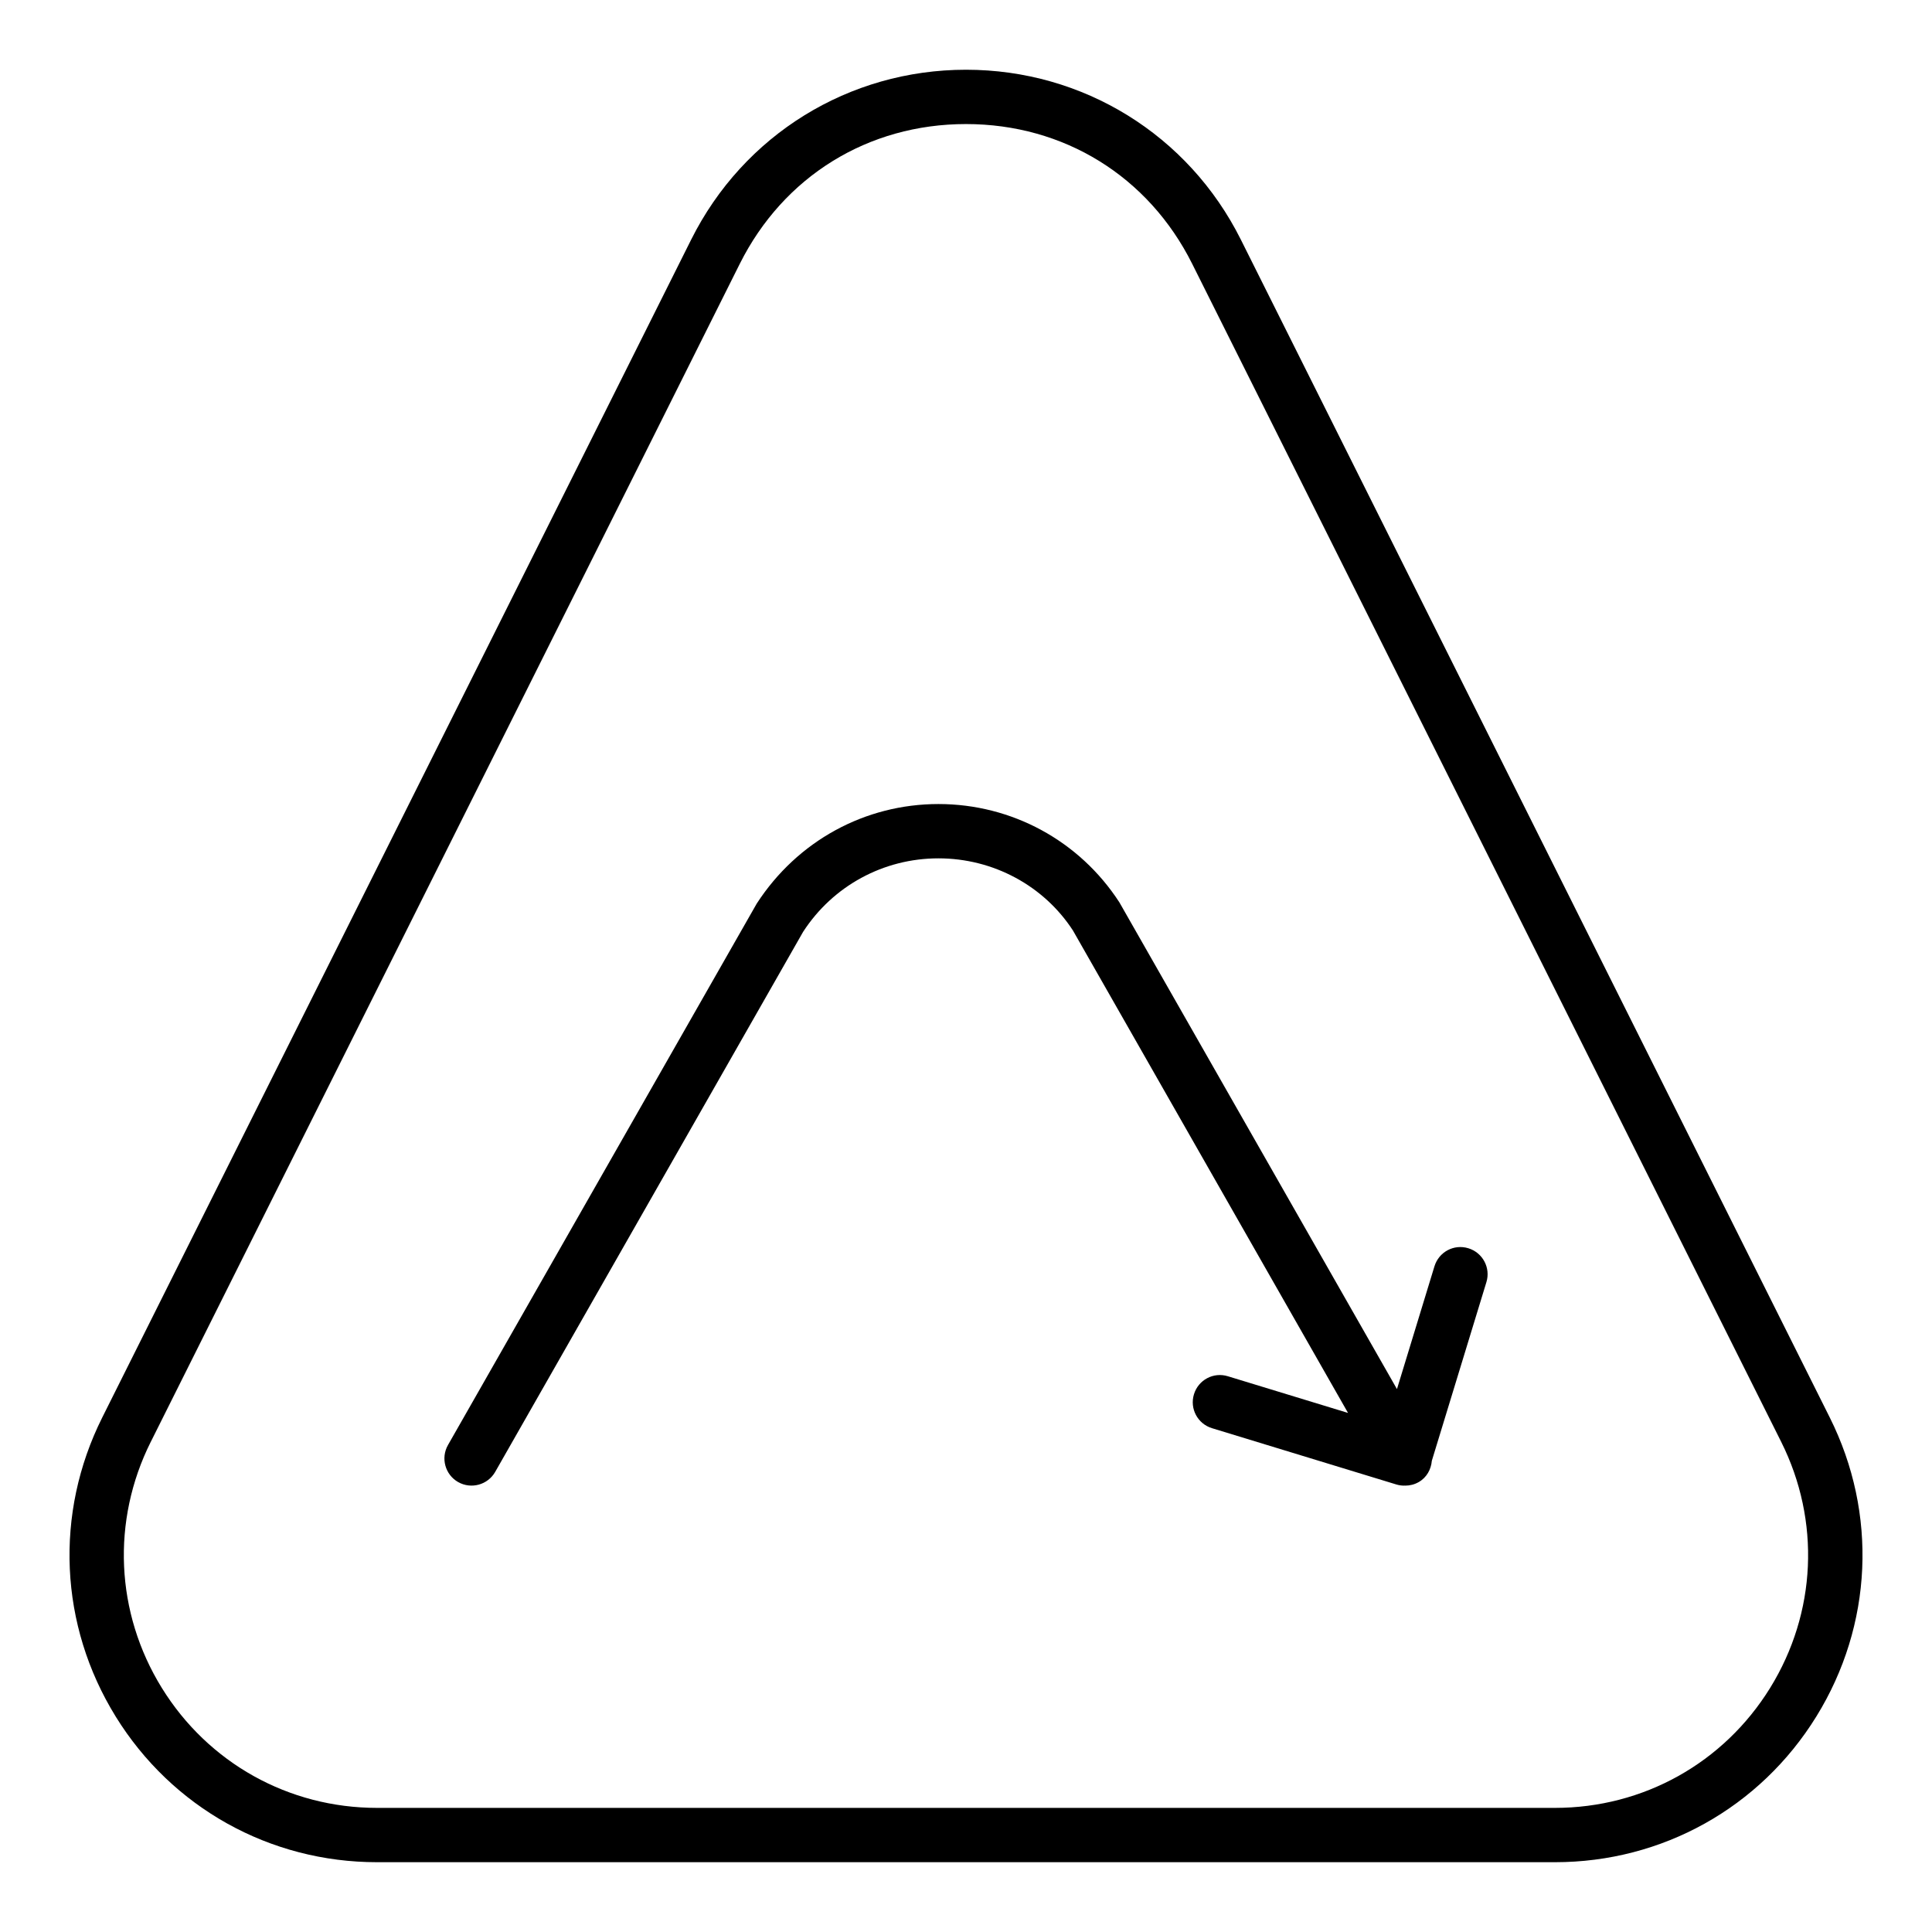
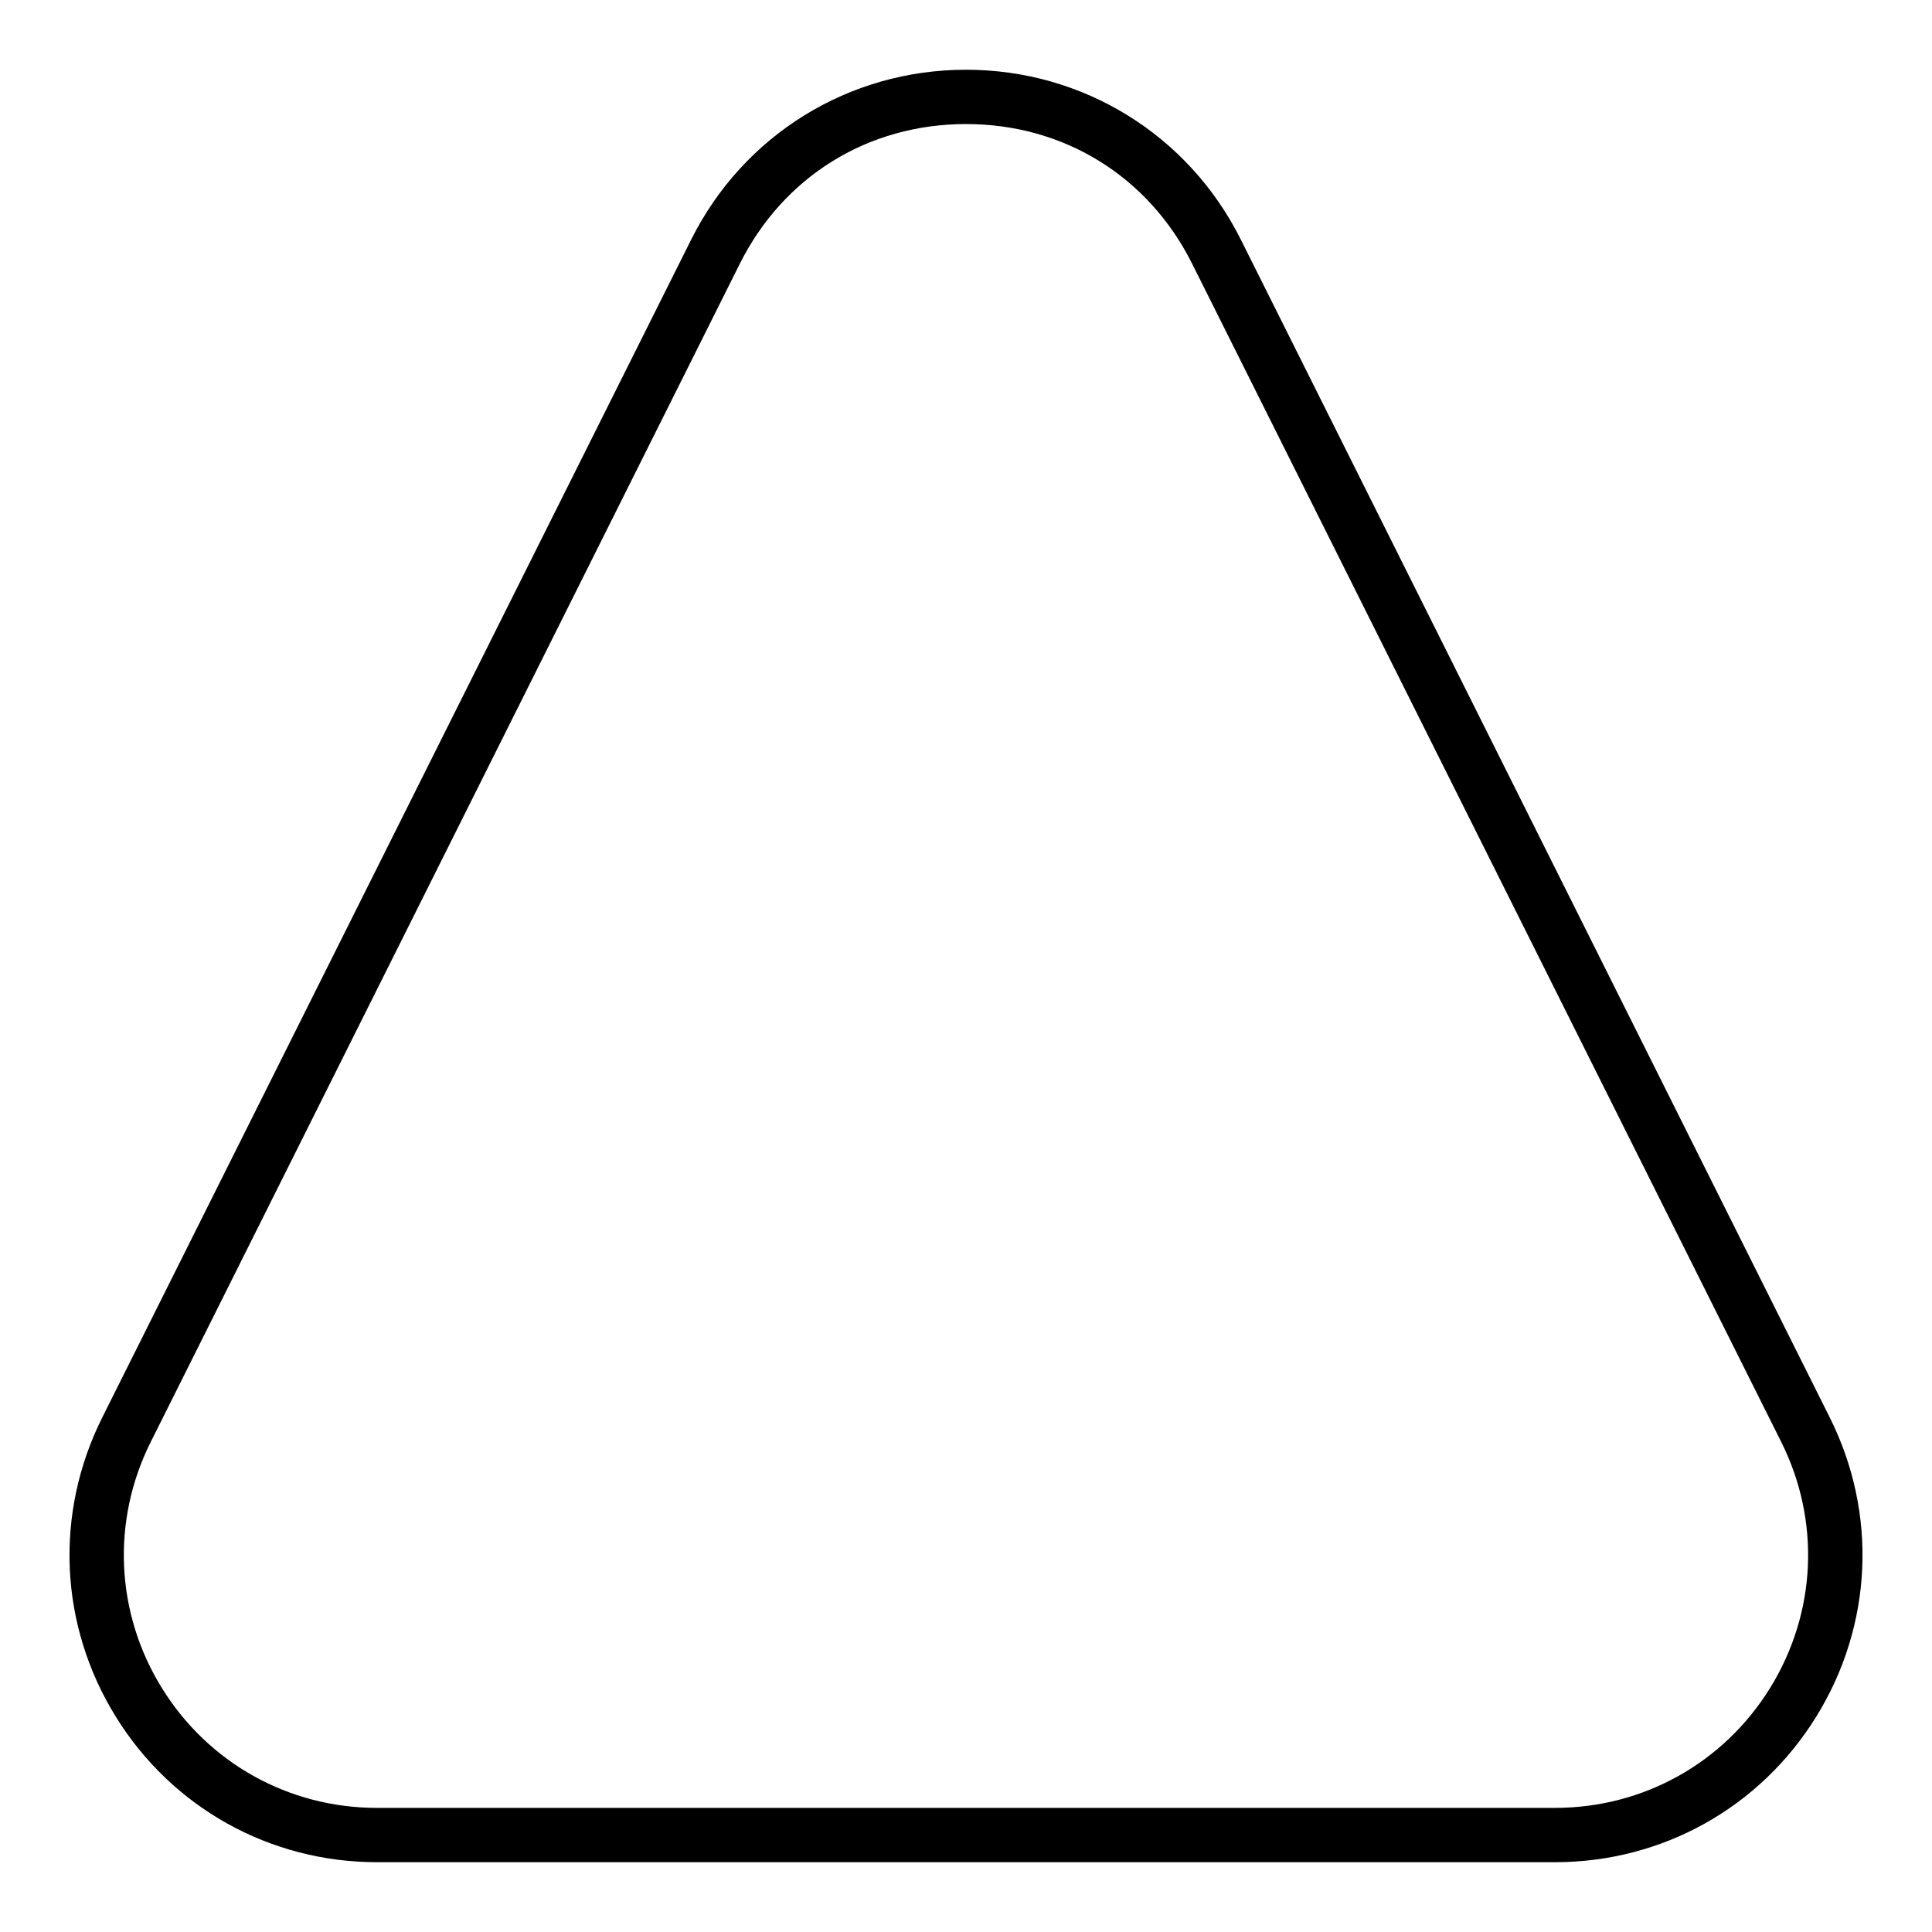
<svg xmlns="http://www.w3.org/2000/svg" fill="#000000" width="800px" height="800px" version="1.1" viewBox="144 144 512 512">
  <g>
    <path d="m174.65 598.89c14.941 24.176 40.844 38.613 69.266 38.613h312.17c28.422 0 54.324-14.438 69.266-38.613 14.941-24.184 16.277-53.797 3.562-79.227l-156.08-312.17c-13.879-27.762-41.793-45.012-72.828-45.012-31.039 0-58.949 17.25-72.832 45.012l-156.08 312.17c-12.715 25.43-11.383 55.039 3.562 79.227zm9.312-72.789 156.08-312.17c11.598-23.203 34.012-37.055 59.957-37.055 25.941 0 48.355 13.852 59.953 37.055l156.08 312.17c10.465 20.93 9.367 45.312-2.93 65.219-12.309 19.906-33.617 31.789-57.023 31.789h-312.17c-23.406 0-44.715-11.887-57.023-31.789-12.301-19.906-13.395-44.289-2.93-65.219z" />
-     <path d="m265.41 536.76c3.445 1.961 7.844 0.758 9.82-2.691l81.594-143.11c7.914-12.207 21.324-19.488 35.875-19.488 14.543 0 27.953 7.281 35.648 19.133l72.895 127.84-31.848-9.723c-3.824-1.18-7.828 0.984-8.984 4.781-1.168 3.801 0.977 7.824 4.781 8.984l48.82 14.906c0.703 0.219 1.406 0.316 2.102 0.316 0.047 0 0.09-0.02 0.137-0.023 0.055 0 0.109 0.023 0.168 0.023 1.207 0 2.434-0.301 3.555-0.941 2.133-1.219 3.277-3.375 3.477-5.644l14.461-47.336c1.168-3.801-0.977-7.824-4.781-8.984-3.832-1.18-7.828 0.984-8.984 4.781l-9.938 32.539-73.566-129c-10.578-16.309-28.508-26.043-47.941-26.043-19.441 0-37.371 9.734-48.168 26.395l-81.812 143.47c-1.969 3.453-0.766 7.844 2.691 9.82z" />
  </g>
</svg>